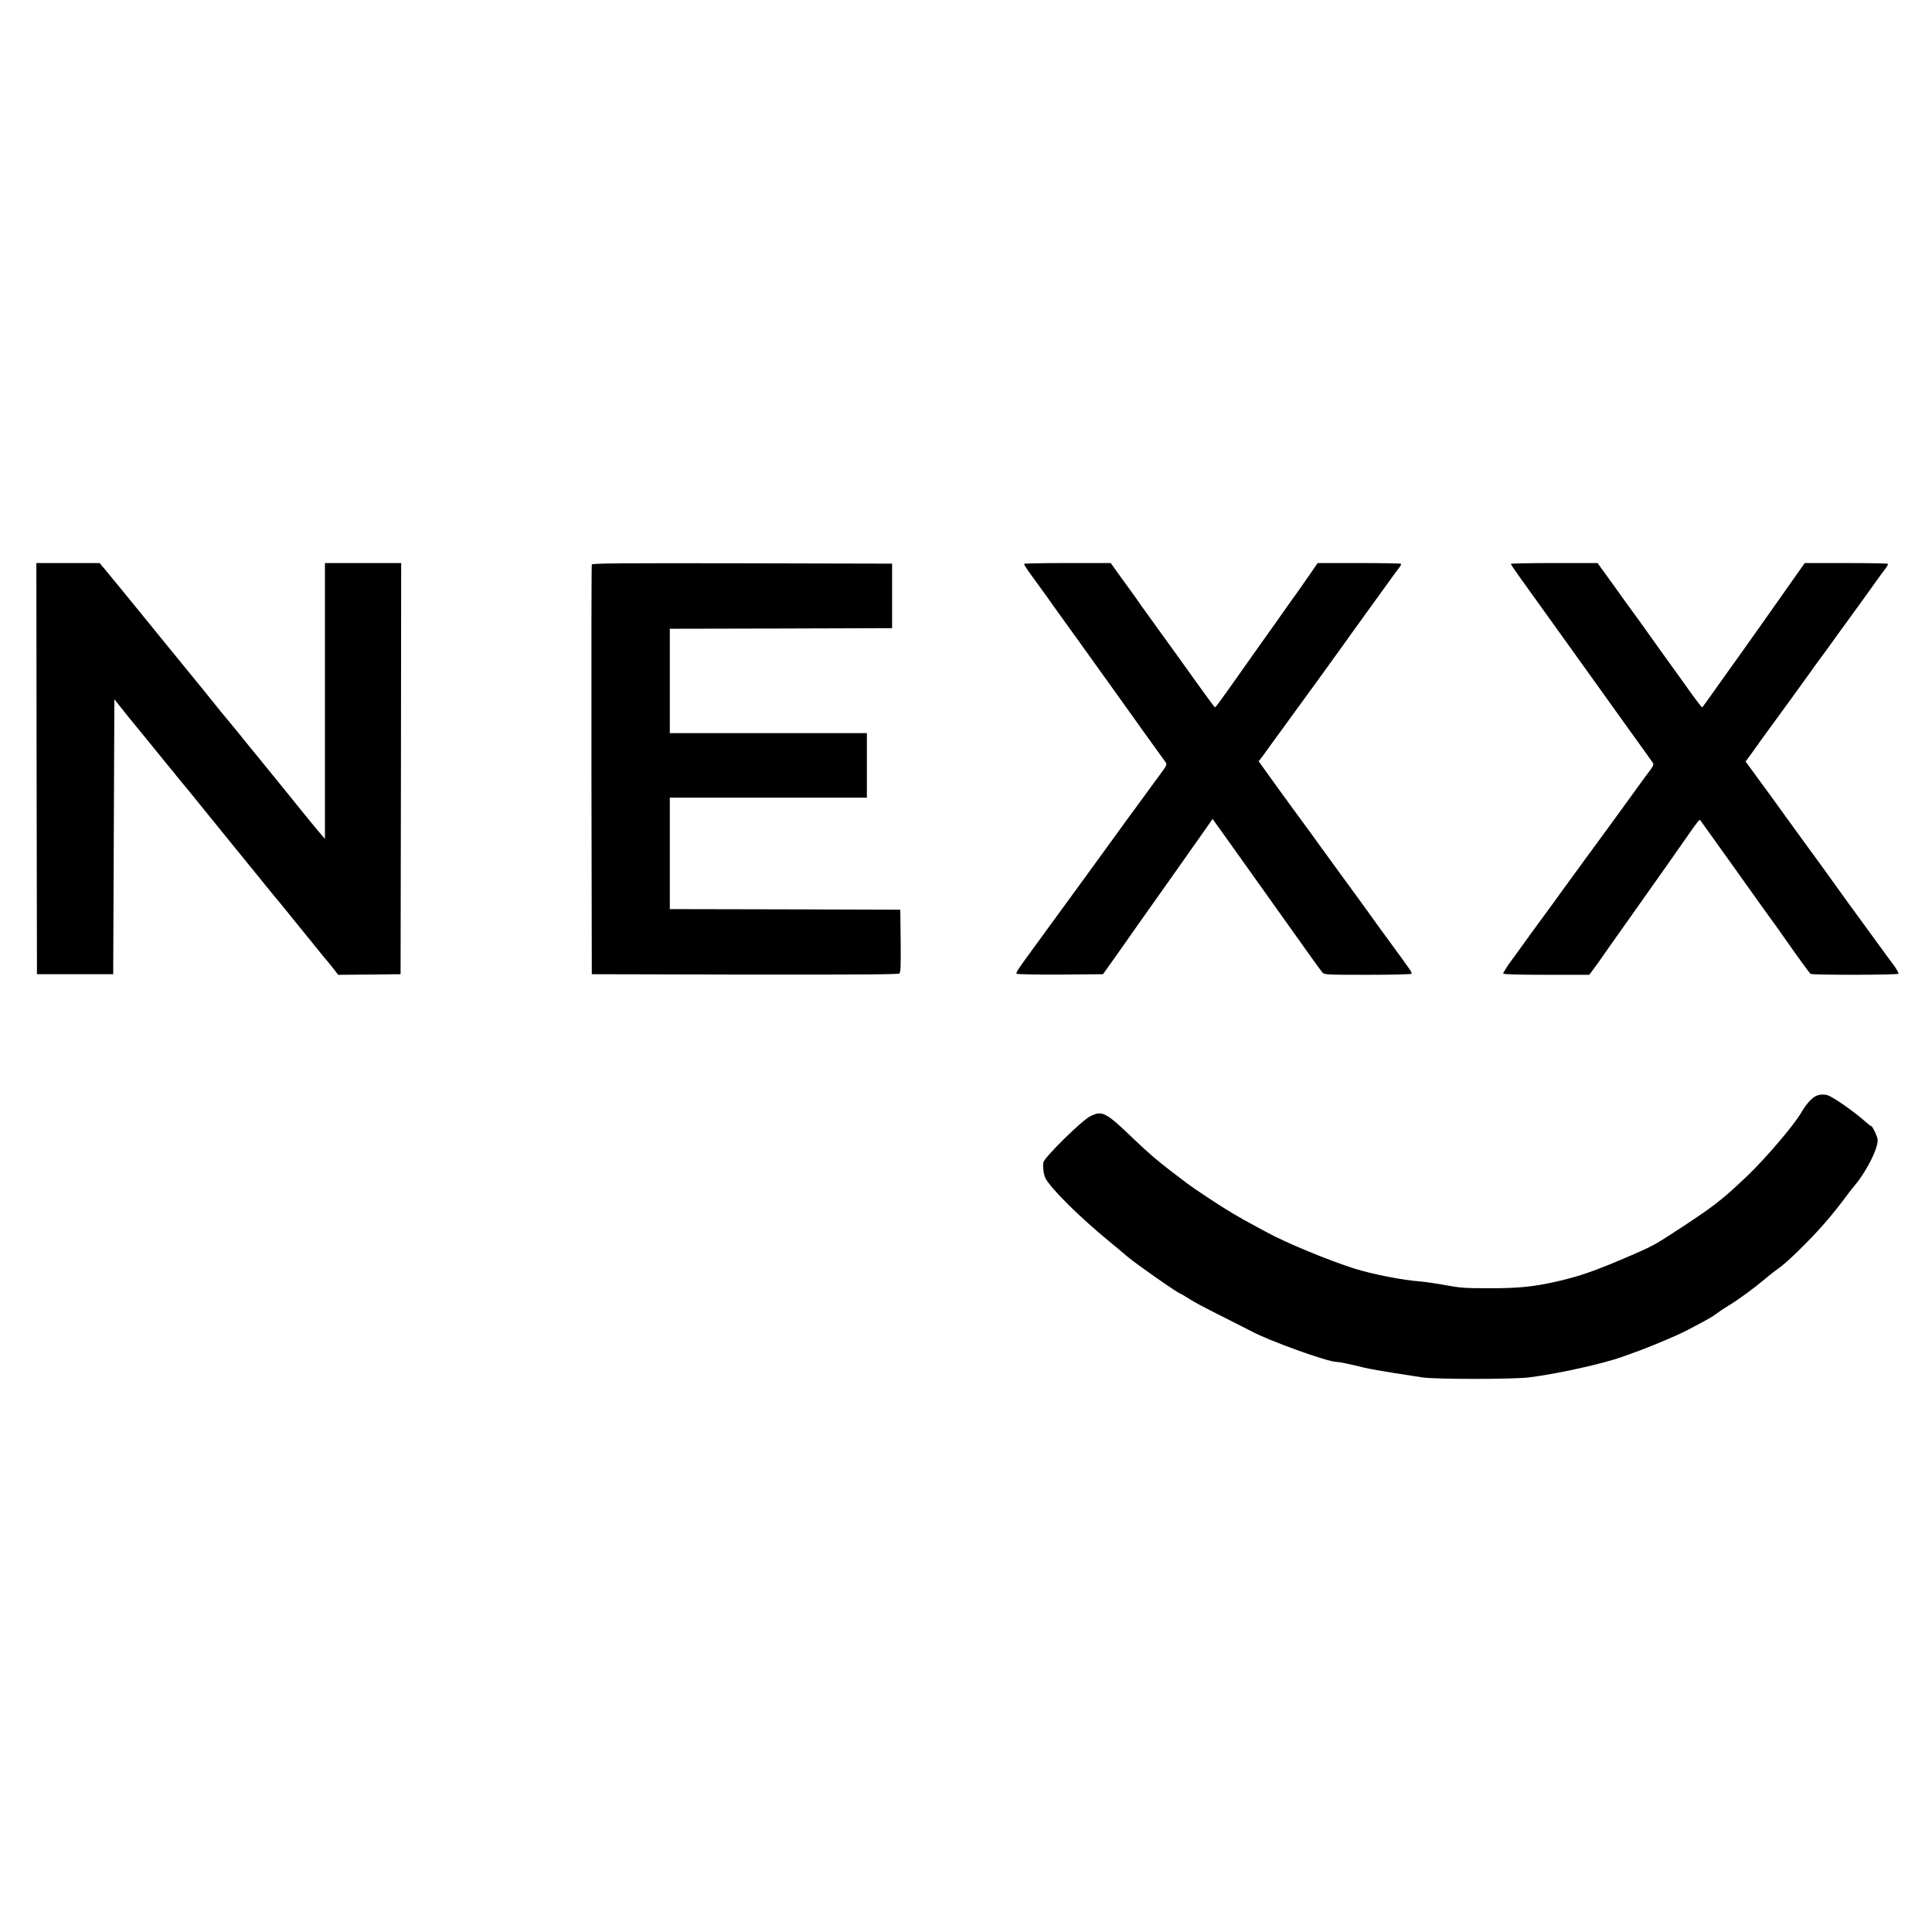
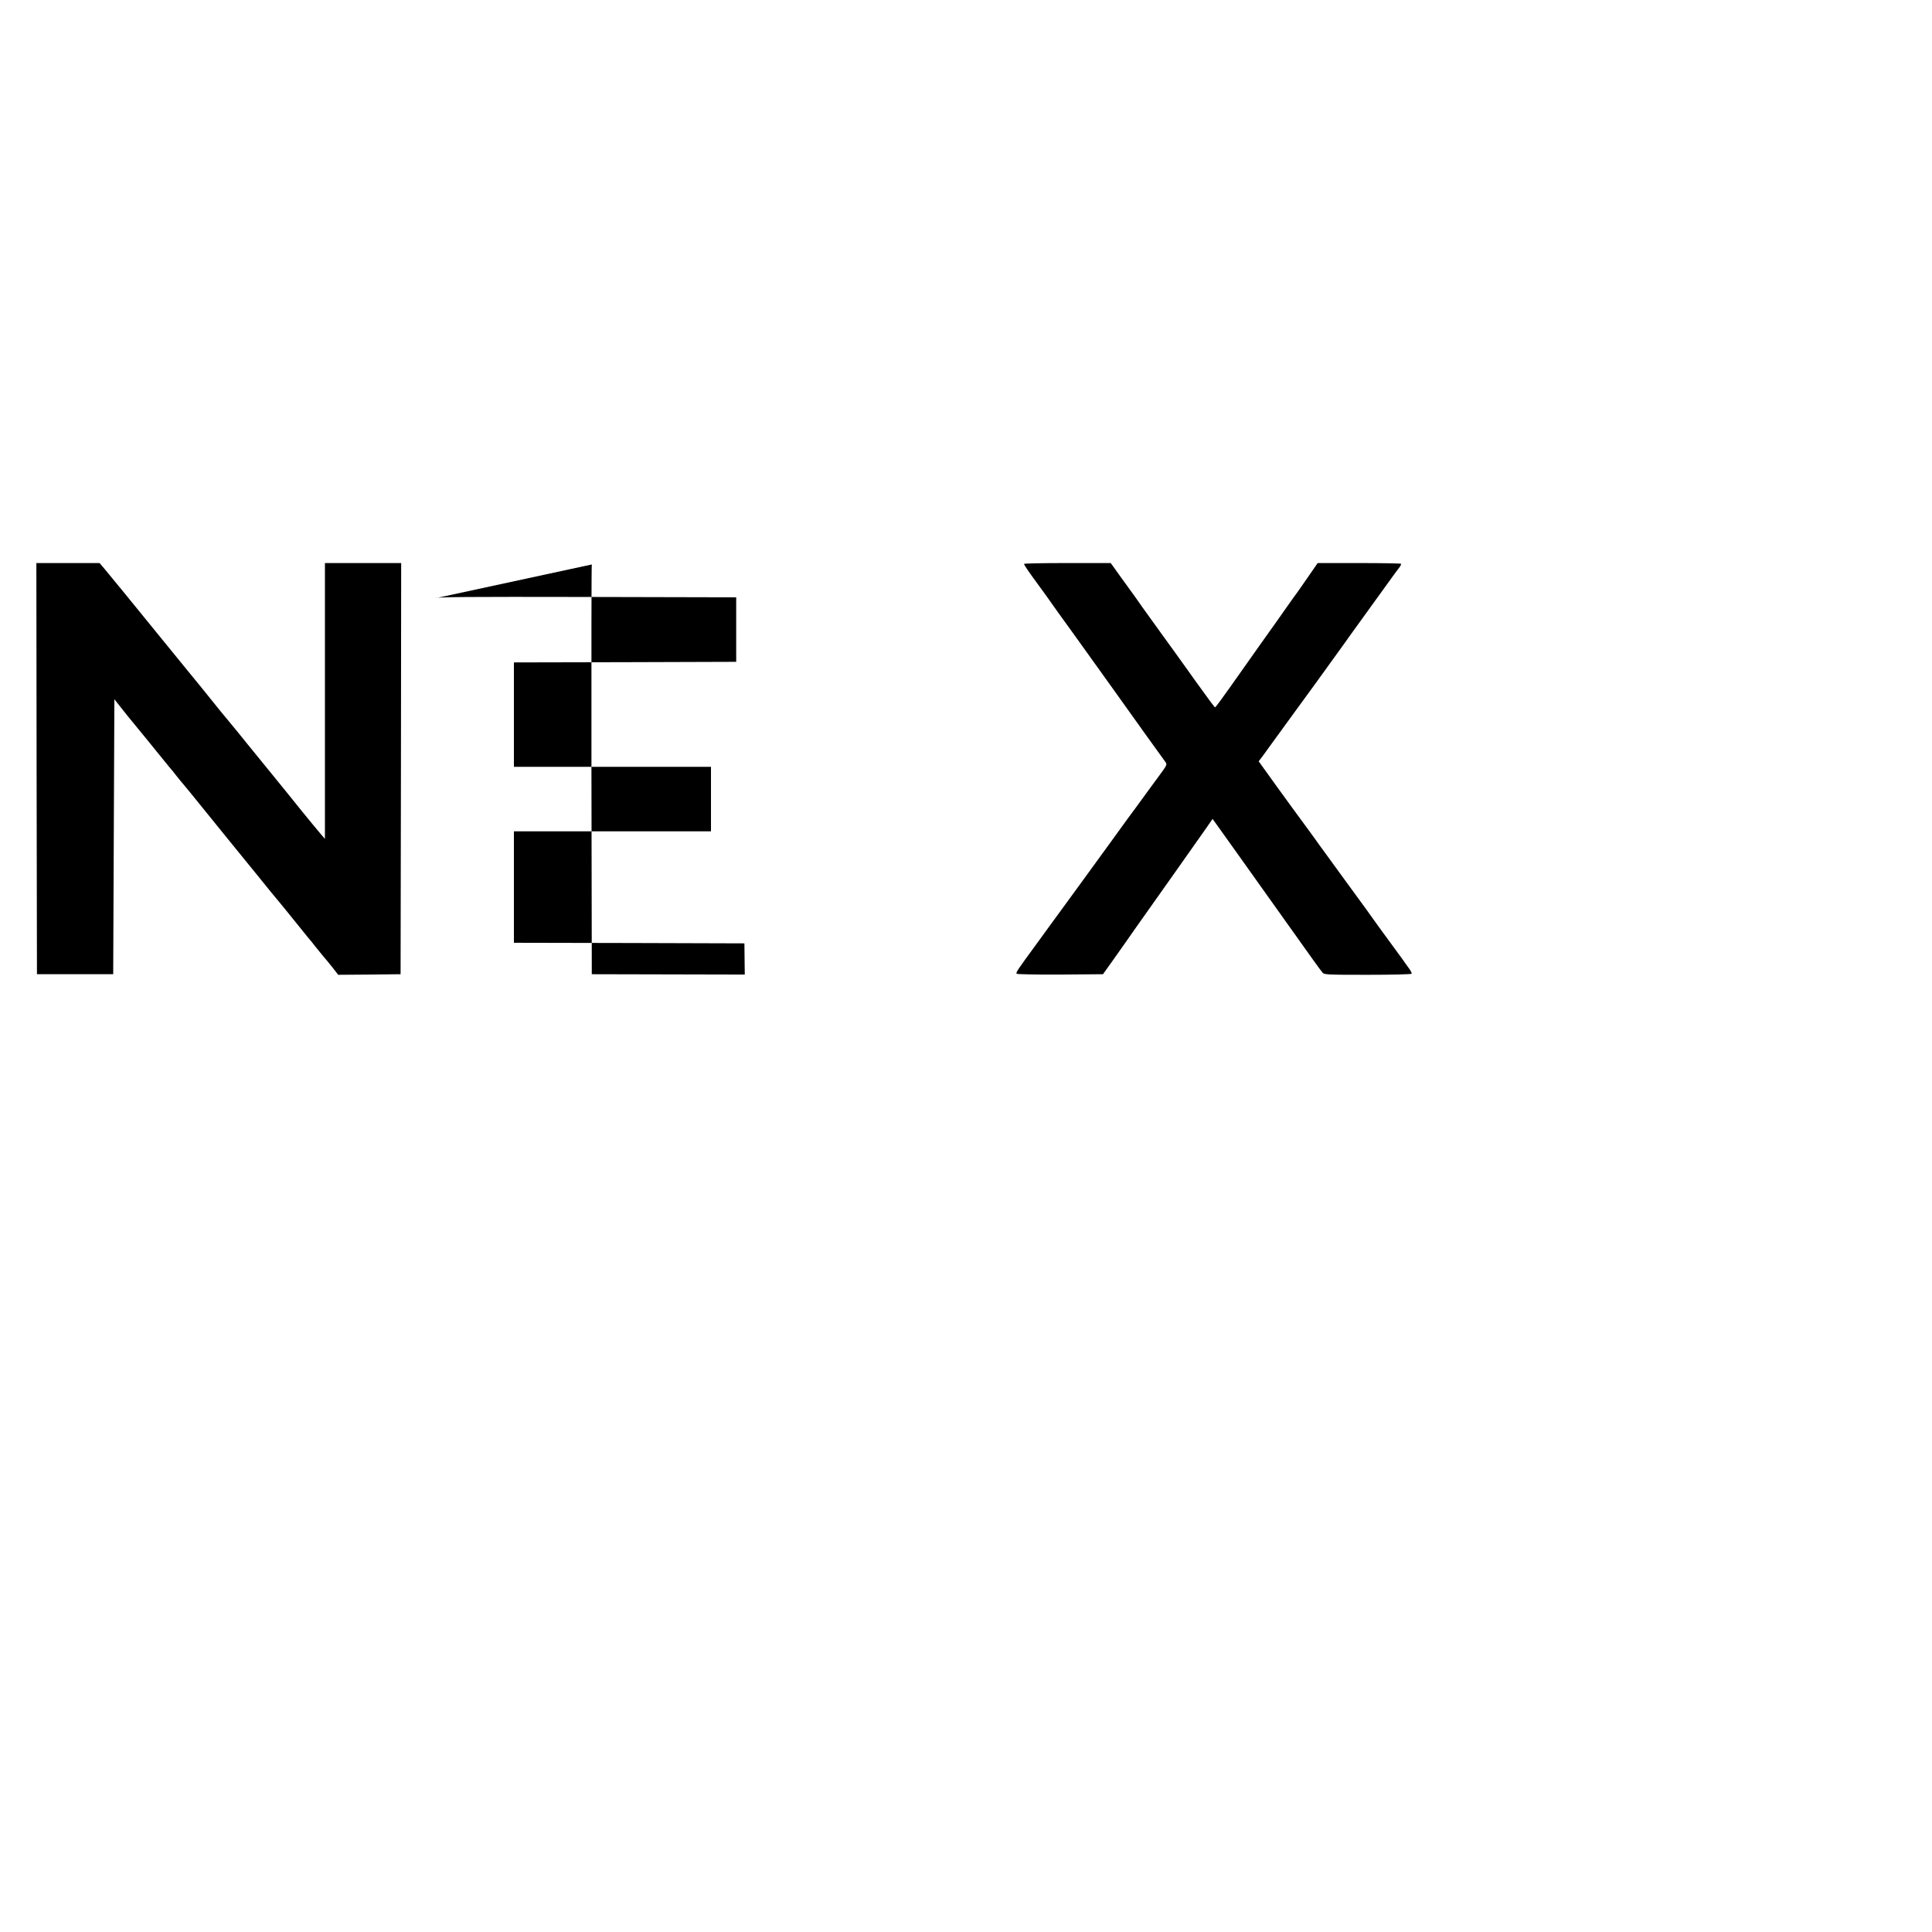
<svg xmlns="http://www.w3.org/2000/svg" version="1.0" width="1647pt" height="1647pt" viewBox="0 0 1647 1647" preserveAspectRatio="xMidYMid meet">
  <g transform="translate(0,1647) scale(0.1,-0.1)" fill="#000000" stroke="none">
    <path d="M312 9918 l3 -1753 325 0 325 0 5 1172 5 1172 57 -72 c31 -40 96 -120 145 -179 48 -59 120 -146 158 -194 39 -48 86 -106 105 -129 19 -22 49 -58 65 -80 17 -21 44 -55 61 -74 17 -20 87 -105 155 -190 68 -84 178 -220 244 -301 66 -81 176 -217 245 -301 68 -85 149 -184 180 -220 30 -37 87 -106 125 -154 39 -49 86 -107 105 -130 19 -22 49 -58 65 -80 17 -21 46 -57 65 -80 20 -23 58 -69 85 -103 l48 -62 266 2 266 3 3 1753 2 1752 -325 0 -325 0 0 -1176 0 -1175 -39 45 c-22 25 -91 110 -155 188 -63 79 -172 213 -241 298 -70 85 -172 211 -228 280 -55 69 -125 154 -155 190 -74 89 -79 95 -147 180 -33 42 -121 150 -195 240 -74 91 -175 215 -225 276 -297 365 -419 515 -496 607 l-40 47 -270 0 -269 0 2 -1752z" />
-     <path d="M5045 11658 c-3 -7 -4 -796 -3 -1753 l3 -1740 1304 -3 c964 -1 1307 1 1318 9 11 10 13 62 11 278 l-3 266 -982 3 -983 2 0 475 0 475 840 0 840 0 0 275 0 275 -840 0 -840 0 0 445 0 445 948 2 947 3 0 275 0 275 -1278 3 c-1017 2 -1279 0 -1282 -10z" />
+     <path d="M5045 11658 c-3 -7 -4 -796 -3 -1753 l3 -1740 1304 -3 l-3 266 -982 3 -983 2 0 475 0 475 840 0 840 0 0 275 0 275 -840 0 -840 0 0 445 0 445 948 2 947 3 0 275 0 275 -1278 3 c-1017 2 -1279 0 -1282 -10z" />
    <path d="M8730 11663 c0 -10 36 -62 110 -163 30 -41 62 -85 70 -96 34 -49 176 -248 258 -360 137 -191 540 -753 602 -841 13 -18 130 -181 168 -233 12 -17 6 -29 -52 -107 -35 -48 -78 -106 -94 -128 -16 -22 -67 -92 -113 -155 -47 -63 -99 -134 -115 -157 -16 -22 -74 -103 -129 -178 -55 -76 -145 -199 -200 -275 -55 -76 -134 -184 -175 -240 -41 -56 -84 -114 -95 -130 -11 -16 -65 -90 -120 -165 -173 -236 -187 -257 -178 -266 5 -5 173 -8 373 -7 l363 3 89 125 c49 69 100 141 113 160 13 19 43 62 67 96 119 168 570 805 614 869 l51 74 129 -180 c71 -99 138 -193 149 -209 37 -52 180 -252 225 -316 45 -63 204 -287 345 -484 41 -58 82 -113 90 -122 14 -17 45 -18 384 -18 204 0 372 4 375 9 3 5 -9 28 -27 52 -18 24 -39 54 -47 66 -8 12 -49 67 -90 123 -41 56 -84 114 -95 130 -11 15 -40 56 -65 90 -25 34 -54 75 -65 91 -11 15 -101 139 -200 274 -99 136 -187 256 -195 268 -20 29 -132 183 -165 227 -15 19 -100 137 -191 262 l-164 228 33 43 c17 24 45 61 60 83 72 100 168 232 192 264 27 35 361 496 438 604 23 32 51 71 62 87 11 15 89 124 174 241 85 117 168 232 185 256 17 24 41 56 53 71 12 16 20 31 16 35 -3 3 -165 6 -358 6 l-352 0 -74 -107 c-41 -60 -83 -120 -94 -135 -23 -31 -64 -88 -120 -168 -21 -30 -50 -71 -64 -91 -14 -20 -73 -103 -131 -184 -141 -199 -148 -209 -275 -389 -60 -85 -113 -156 -116 -156 -5 0 -41 48 -164 219 -11 16 -39 55 -62 87 -23 33 -55 77 -71 99 -16 22 -90 126 -166 230 -76 105 -148 206 -162 225 -13 19 -41 58 -61 87 -21 28 -75 103 -121 167 l-83 116 -369 0 c-204 0 -370 -3 -370 -7z" />
-     <path d="M12880 11663 c0 -9 64 -99 430 -607 244 -340 278 -387 357 -498 26 -37 131 -183 233 -325 102 -141 189 -263 193 -270 5 -9 -2 -27 -20 -51 -49 -65 -71 -95 -137 -187 -79 -110 -319 -439 -459 -629 -120 -164 -149 -205 -239 -329 -37 -50 -79 -108 -93 -127 -38 -51 -147 -201 -165 -227 -8 -12 -50 -69 -93 -128 -43 -58 -75 -110 -72 -115 4 -6 149 -10 369 -10 l364 0 28 37 c16 21 38 51 50 68 11 16 38 55 59 85 21 30 52 73 67 95 74 105 150 212 223 315 207 293 248 350 440 625 52 75 73 100 78 95 4 -5 247 -344 277 -387 24 -35 220 -308 287 -402 68 -93 106 -146 144 -201 104 -149 225 -316 233 -322 16 -11 744 -10 750 1 3 5 -12 33 -33 63 -22 29 -53 71 -69 93 -15 22 -57 78 -91 125 -104 141 -381 523 -406 560 -28 40 -59 82 -200 275 -103 141 -111 152 -182 251 -44 62 -104 144 -240 330 l-82 112 57 78 c31 44 64 89 72 101 8 12 60 83 115 158 55 75 116 158 135 185 19 27 80 111 135 187 54 76 135 188 180 248 44 61 87 120 95 132 8 12 60 83 115 158 55 75 139 192 186 258 48 67 96 134 108 148 11 15 17 29 14 33 -3 3 -164 6 -357 6 l-351 0 -170 -241 c-93 -132 -195 -276 -225 -319 -74 -105 -227 -320 -270 -379 -19 -26 -73 -103 -120 -169 -47 -67 -87 -122 -90 -122 -5 0 -80 100 -175 235 -16 23 -91 126 -165 229 -74 104 -148 207 -165 231 -16 23 -49 69 -73 101 -24 33 -104 143 -178 247 l-135 187 -370 0 c-203 0 -369 -3 -369 -7z" />
-     <path d="M15473 7123 c-35 -20 -81 -74 -121 -143 -59 -102 -305 -390 -450 -528 -233 -222 -288 -264 -657 -504 -135 -88 -177 -110 -340 -180 -311 -134 -435 -177 -640 -224 -194 -44 -331 -57 -575 -56 -196 0 -243 3 -360 25 -74 14 -171 28 -215 32 -165 13 -409 61 -570 111 -215 68 -579 218 -740 306 -11 6 -47 26 -80 43 -173 93 -262 146 -406 241 -87 57 -181 121 -207 142 -27 20 -87 66 -133 101 -113 87 -194 156 -319 276 -235 226 -264 240 -366 189 -73 -37 -389 -348 -399 -392 -7 -36 1 -106 18 -137 45 -87 292 -332 540 -535 37 -30 109 -90 160 -134 74 -63 437 -316 453 -316 3 0 21 -11 42 -24 68 -44 125 -75 332 -179 113 -57 214 -108 225 -114 147 -81 653 -263 729 -263 23 0 101 -16 236 -49 47 -11 159 -31 250 -45 91 -14 201 -31 245 -38 107 -17 771 -17 910 0 242 30 633 117 800 177 55 20 123 45 151 55 113 42 322 131 389 166 17 9 73 38 125 66 52 27 111 62 131 78 19 15 66 47 105 70 87 53 215 147 308 225 39 34 94 76 121 95 28 18 106 88 173 154 165 162 282 296 422 486 14 19 37 48 51 64 77 90 167 252 189 341 11 46 10 54 -13 108 -14 31 -30 57 -34 57 -5 0 -25 15 -45 33 -77 70 -219 173 -302 219 -40 23 -93 23 -133 1z" />
  </g>
</svg>